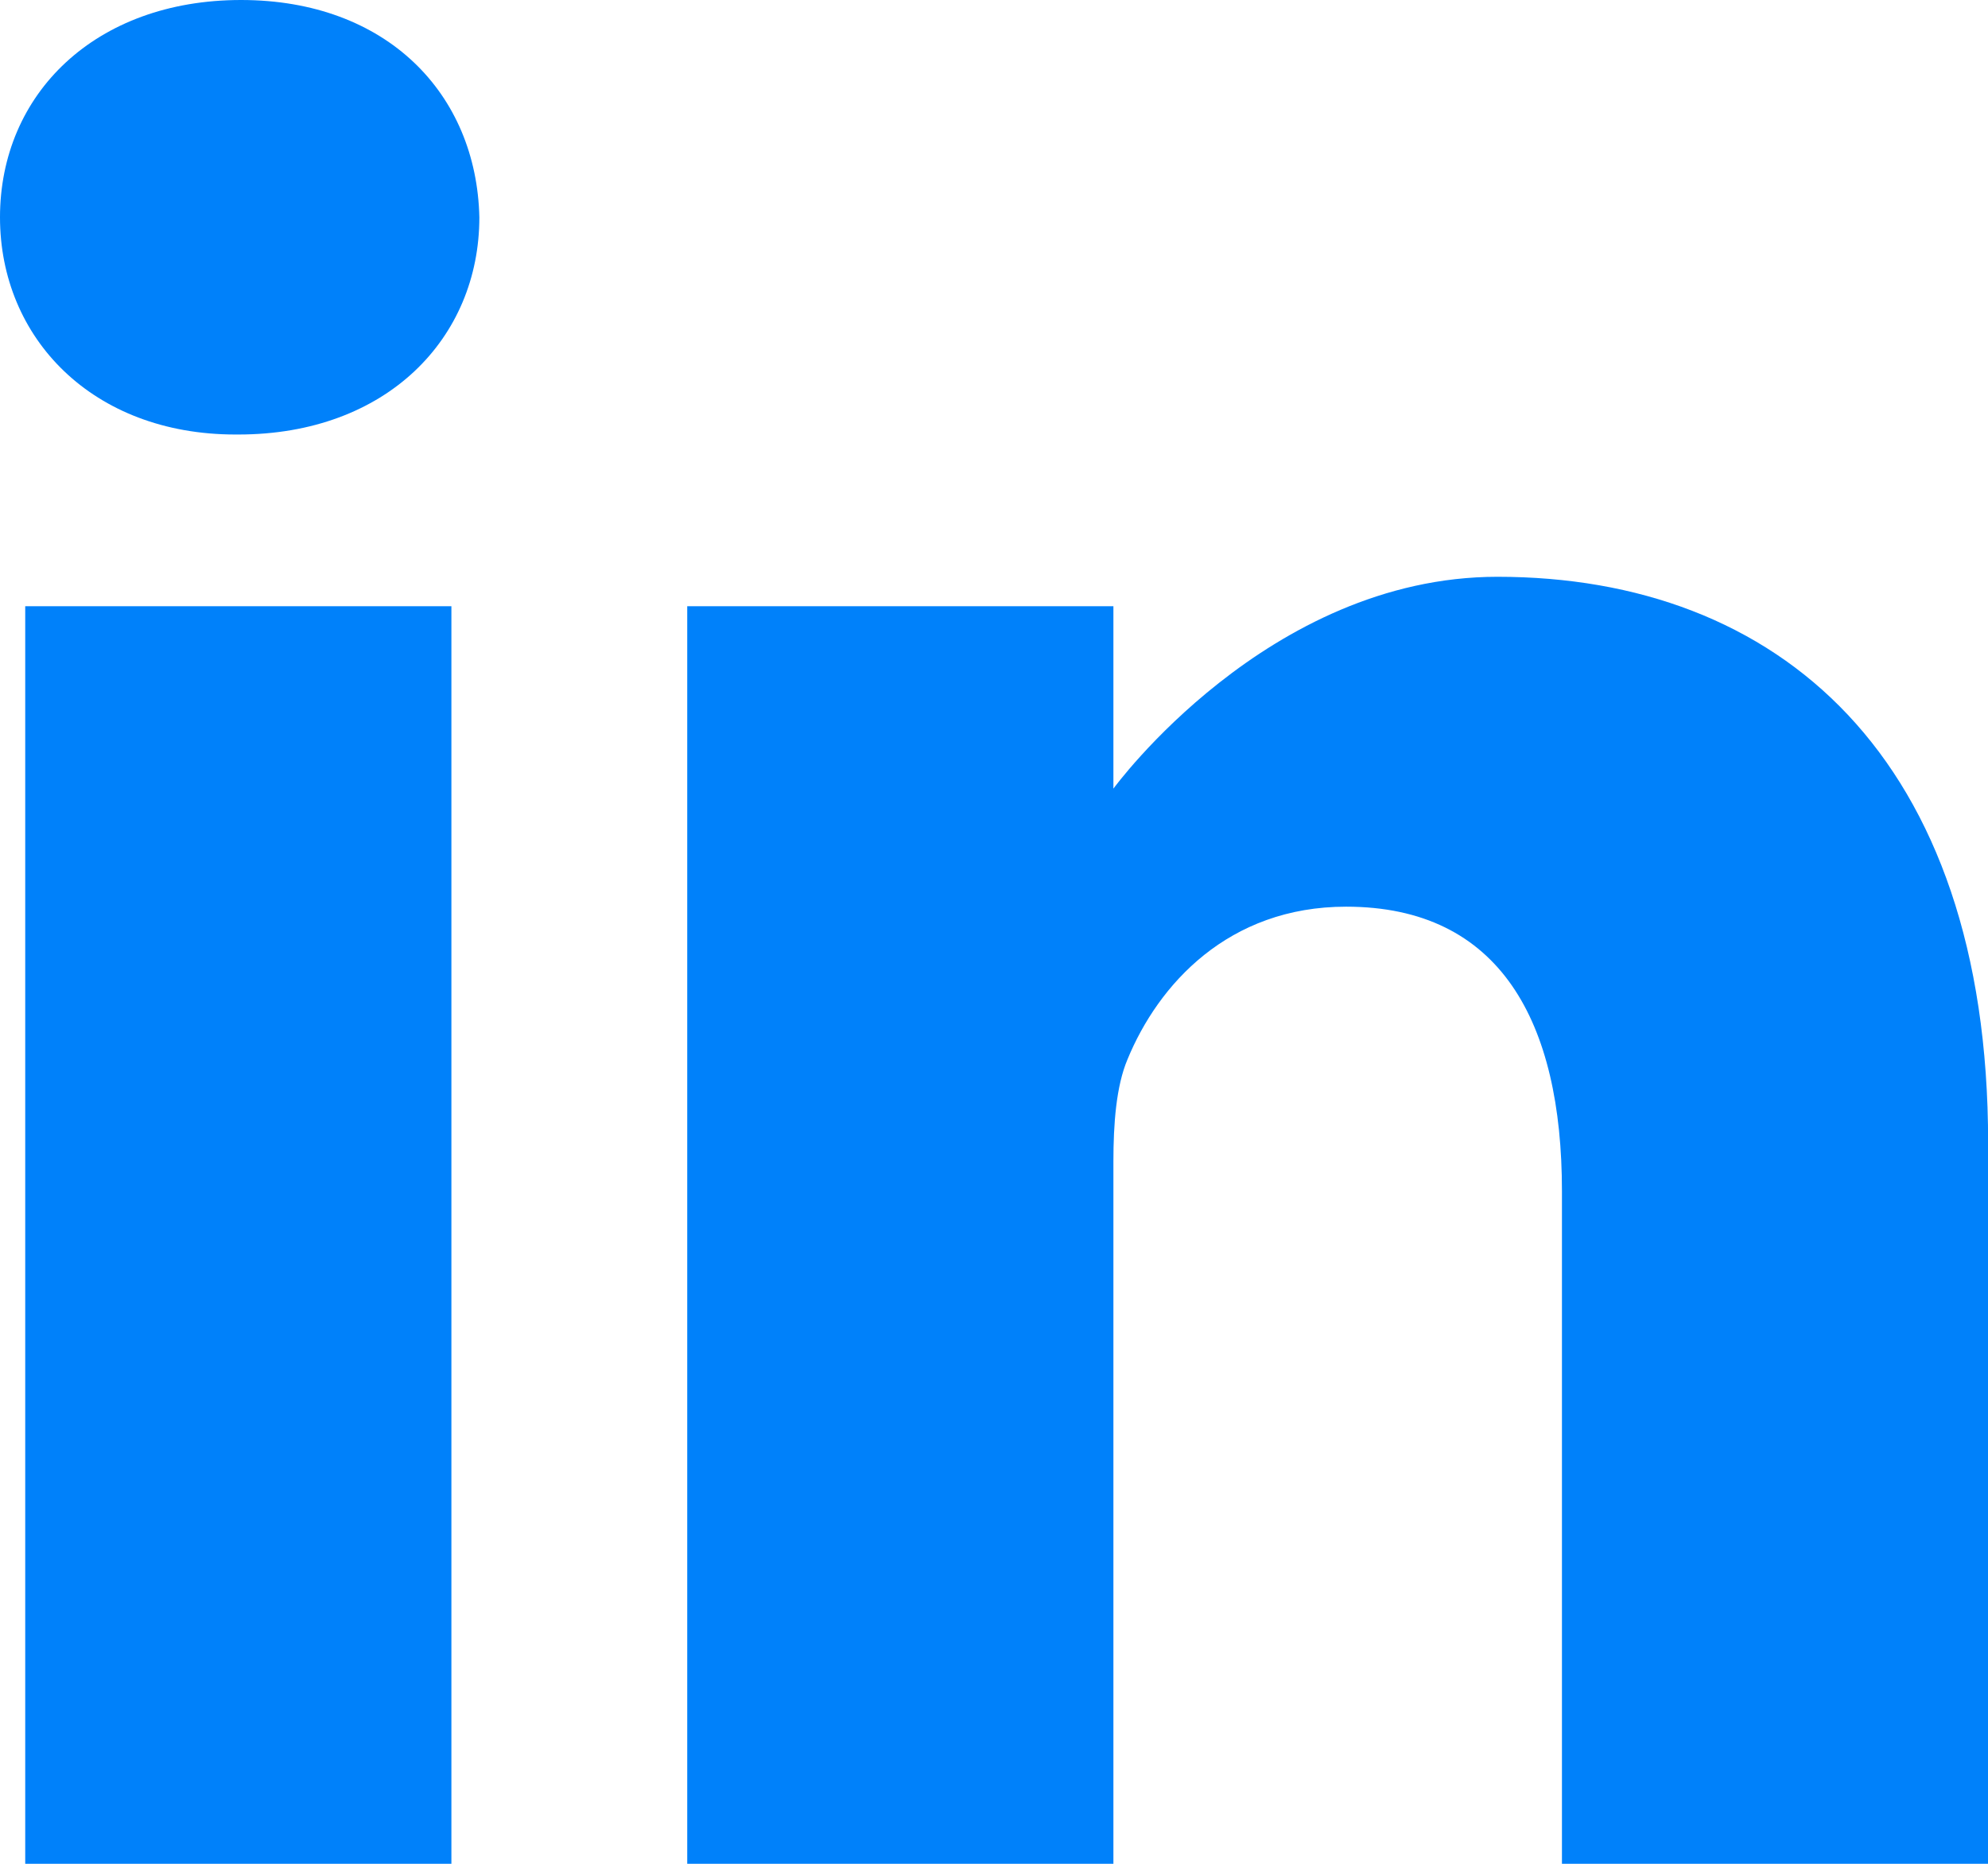
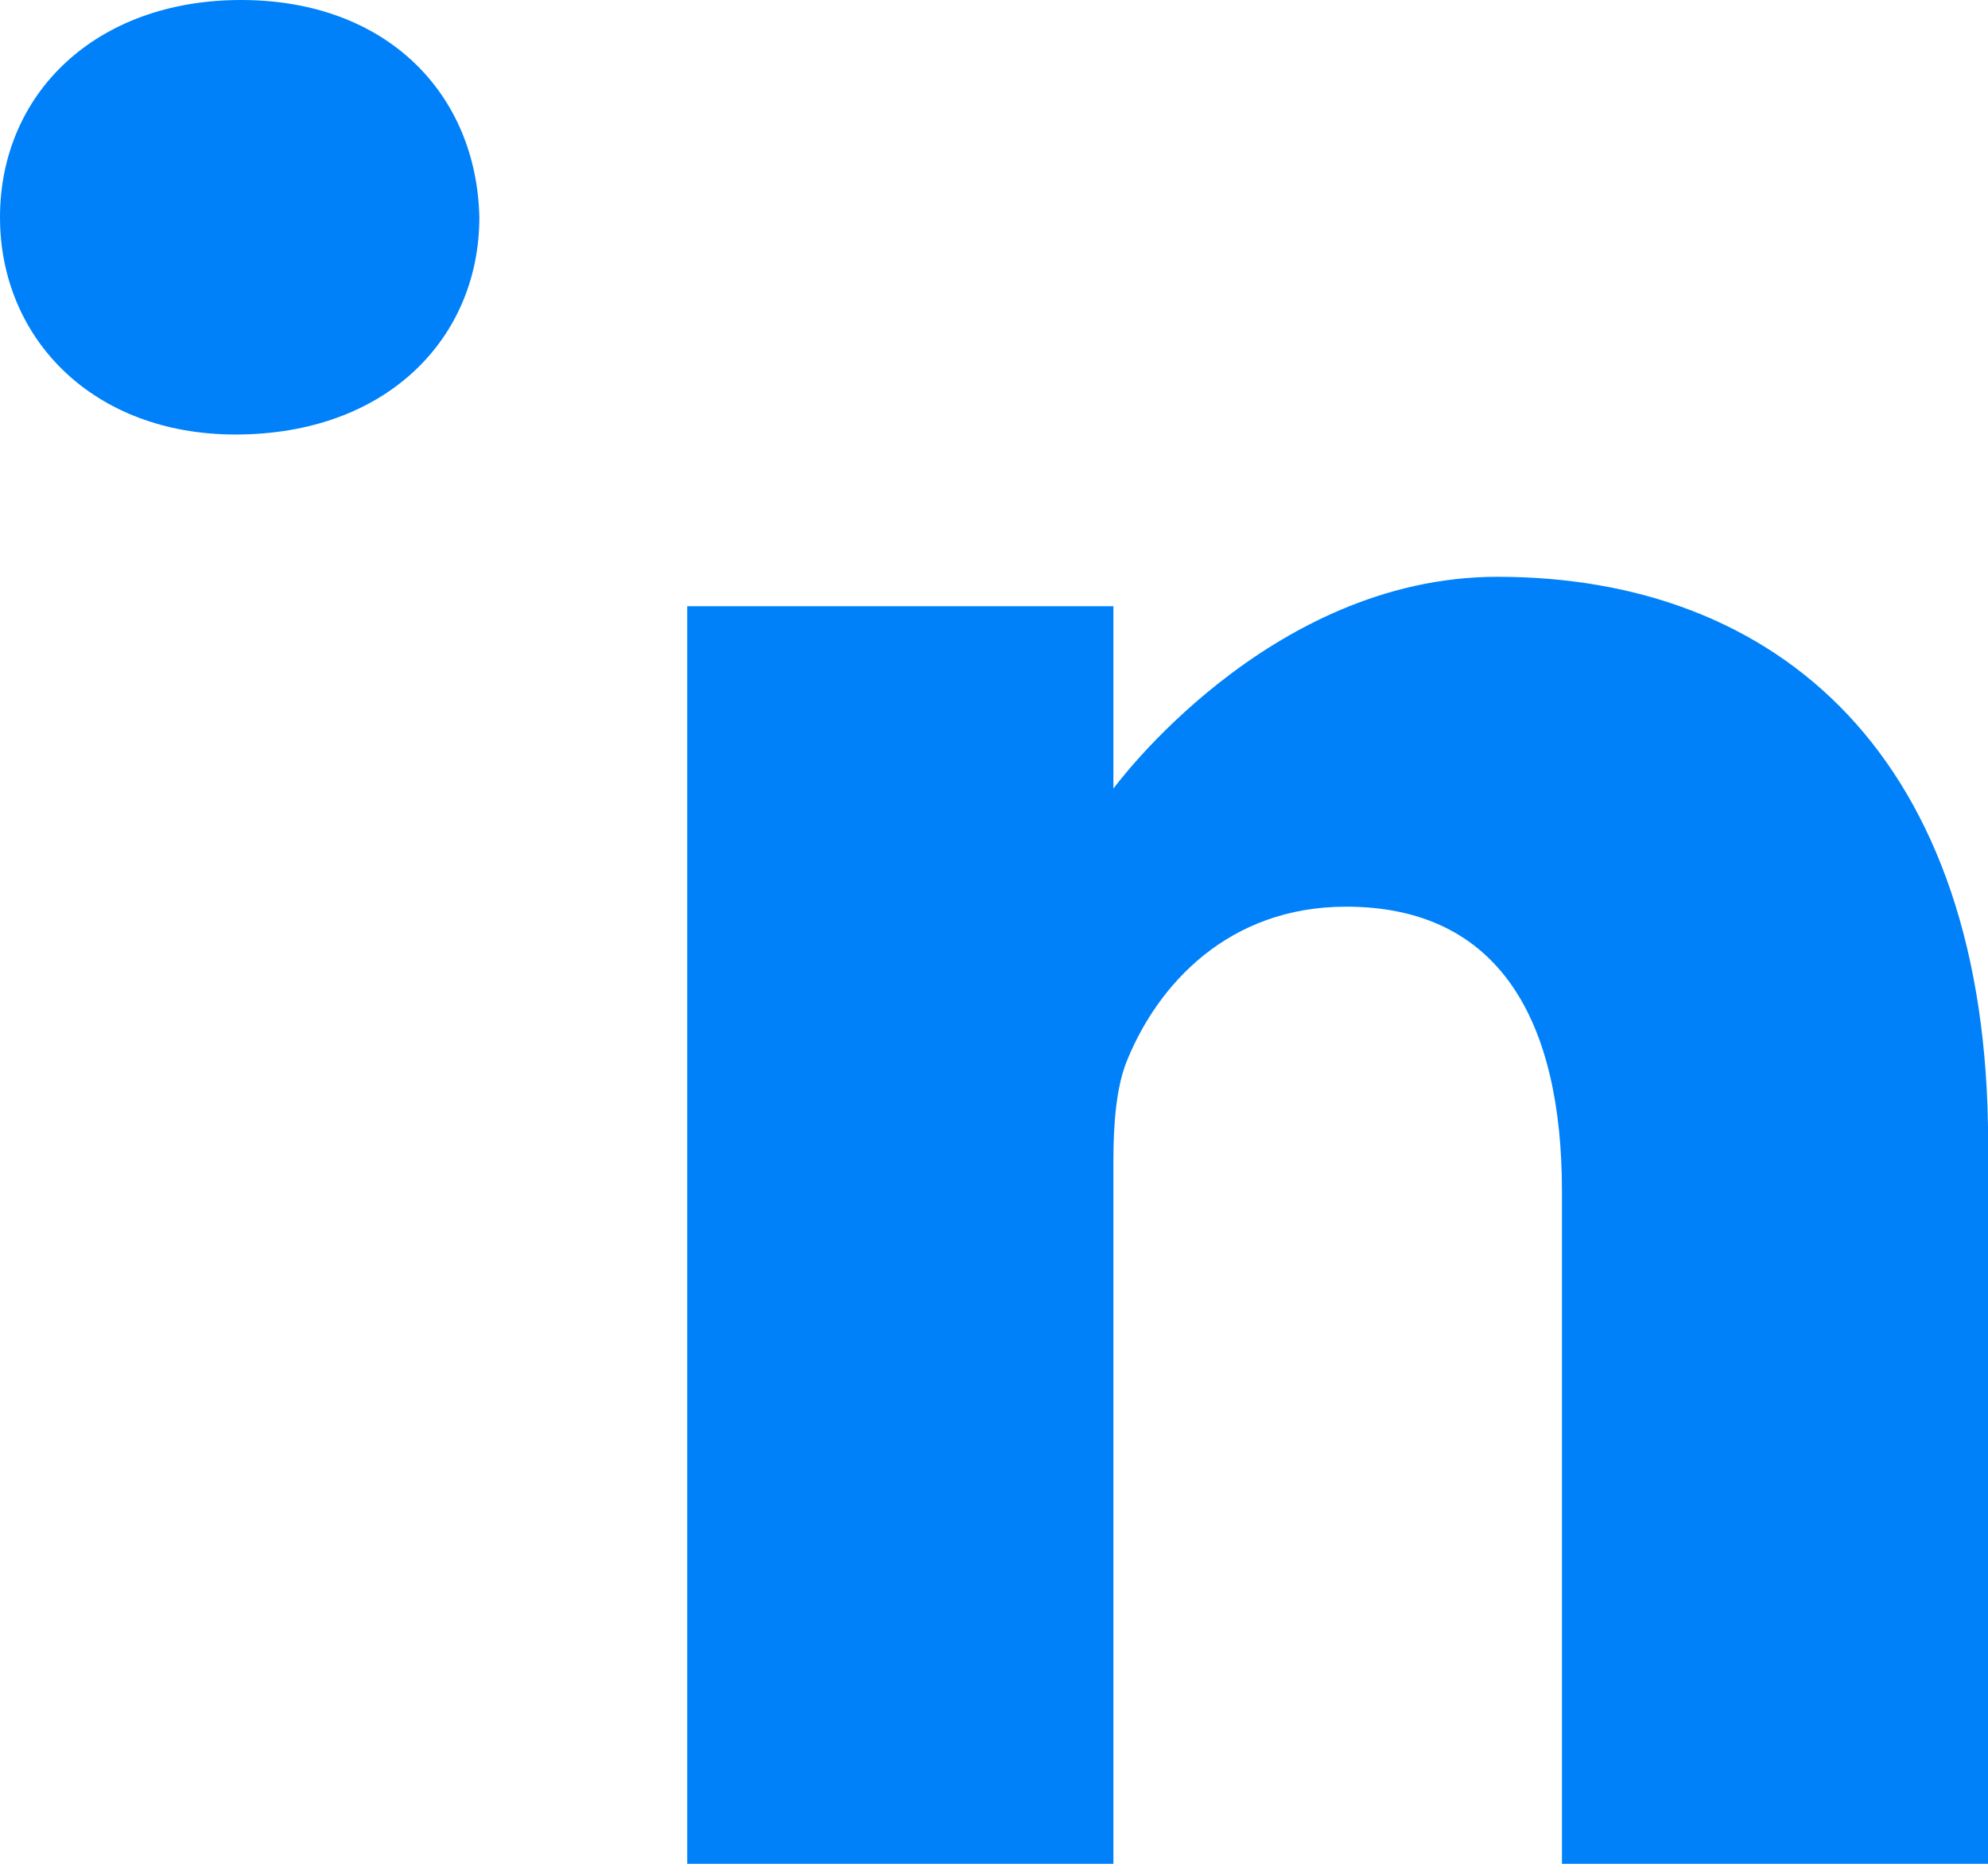
<svg xmlns="http://www.w3.org/2000/svg" width="16" height="15" viewBox="0 0 16 15" fill="none">
-   <path d="M1.94 0C0.767 0 0 0.756 0 1.749C0 2.72 0.744 3.497 1.895 3.497H1.918C3.114 3.497 3.858 2.72 3.858 1.749C3.836 0.756 3.114 0 1.94 0Z" fill="#0081FA" />
-   <path d="M0.203 4.879H3.633V15H0.203V4.879Z" fill="#0081FA" />
+   <path d="M1.94 0C0.767 0 0 0.756 0 1.749C0 2.72 0.744 3.497 1.895 3.497C3.114 3.497 3.858 2.72 3.858 1.749C3.836 0.756 3.114 0 1.94 0Z" fill="#0081FA" />
  <path d="M12.052 4.642C10.202 4.642 8.961 6.347 8.961 6.347V4.879H5.531V15H8.961V9.348C8.961 9.046 8.983 8.743 9.074 8.527C9.322 7.923 9.886 7.297 10.834 7.297C12.075 7.297 12.571 8.225 12.571 9.586V15H16.001V9.197C16.001 6.088 14.309 4.642 12.052 4.642Z" fill="#0081FA" />
</svg>